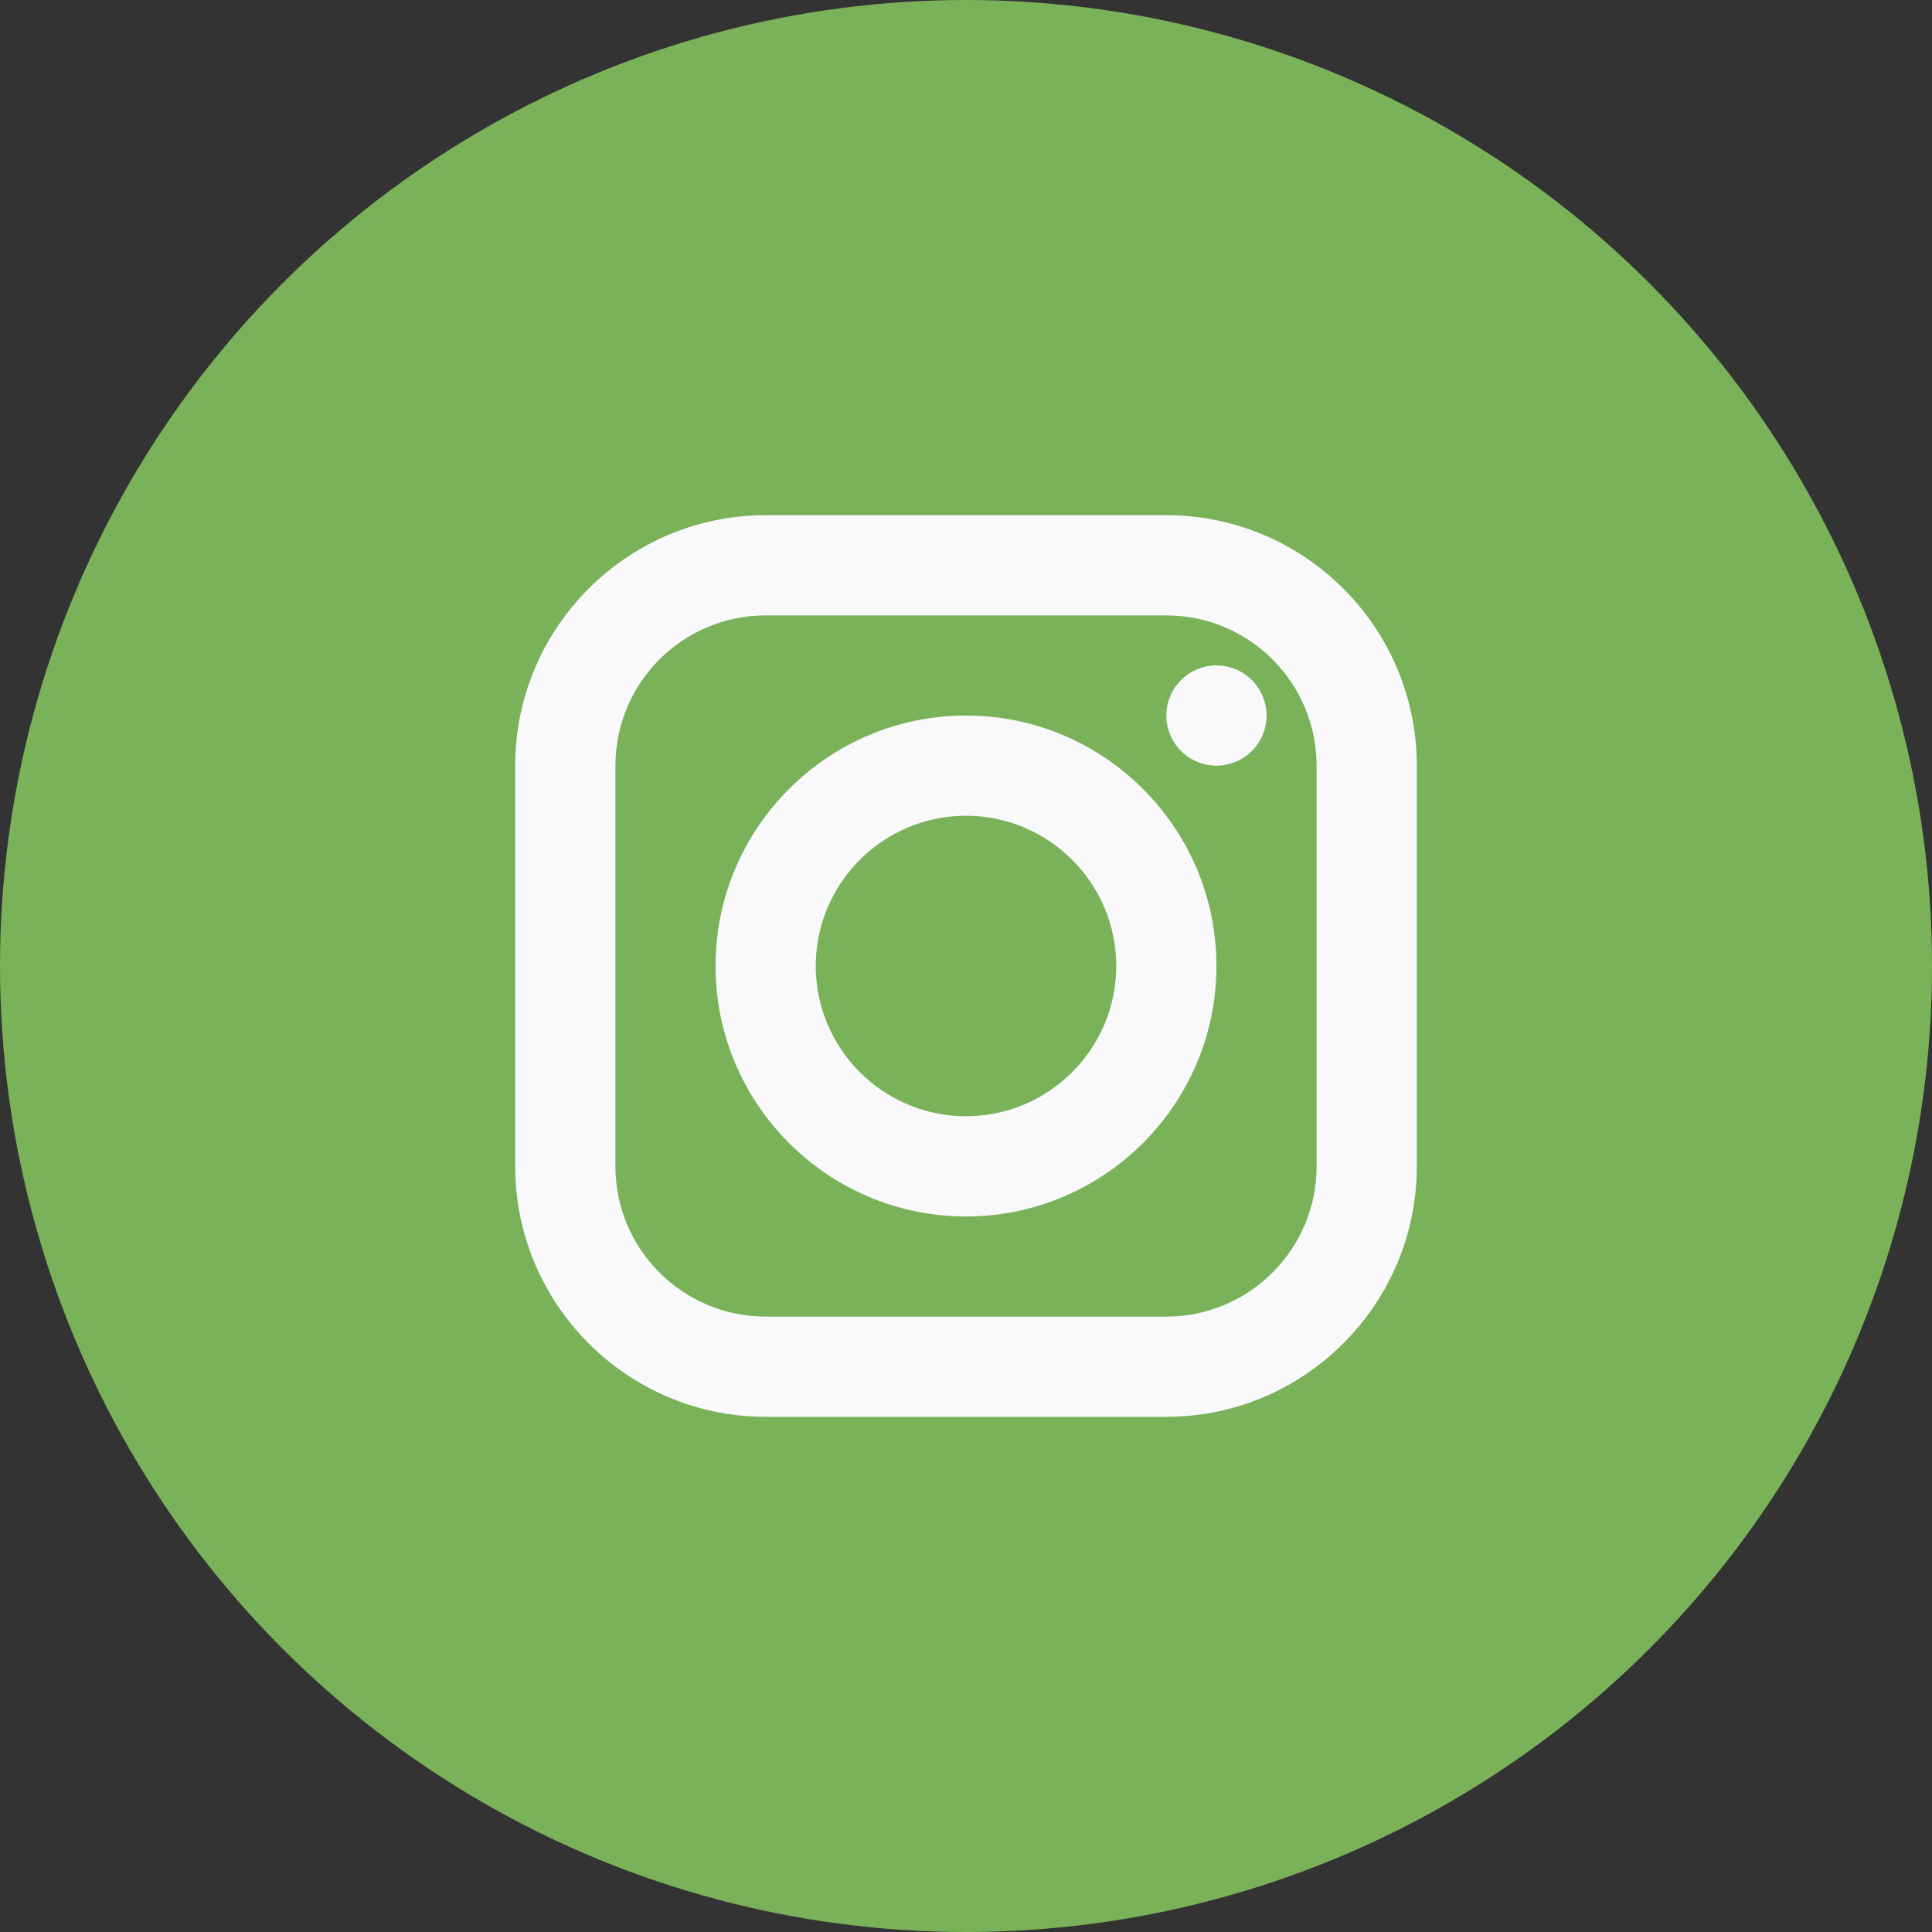
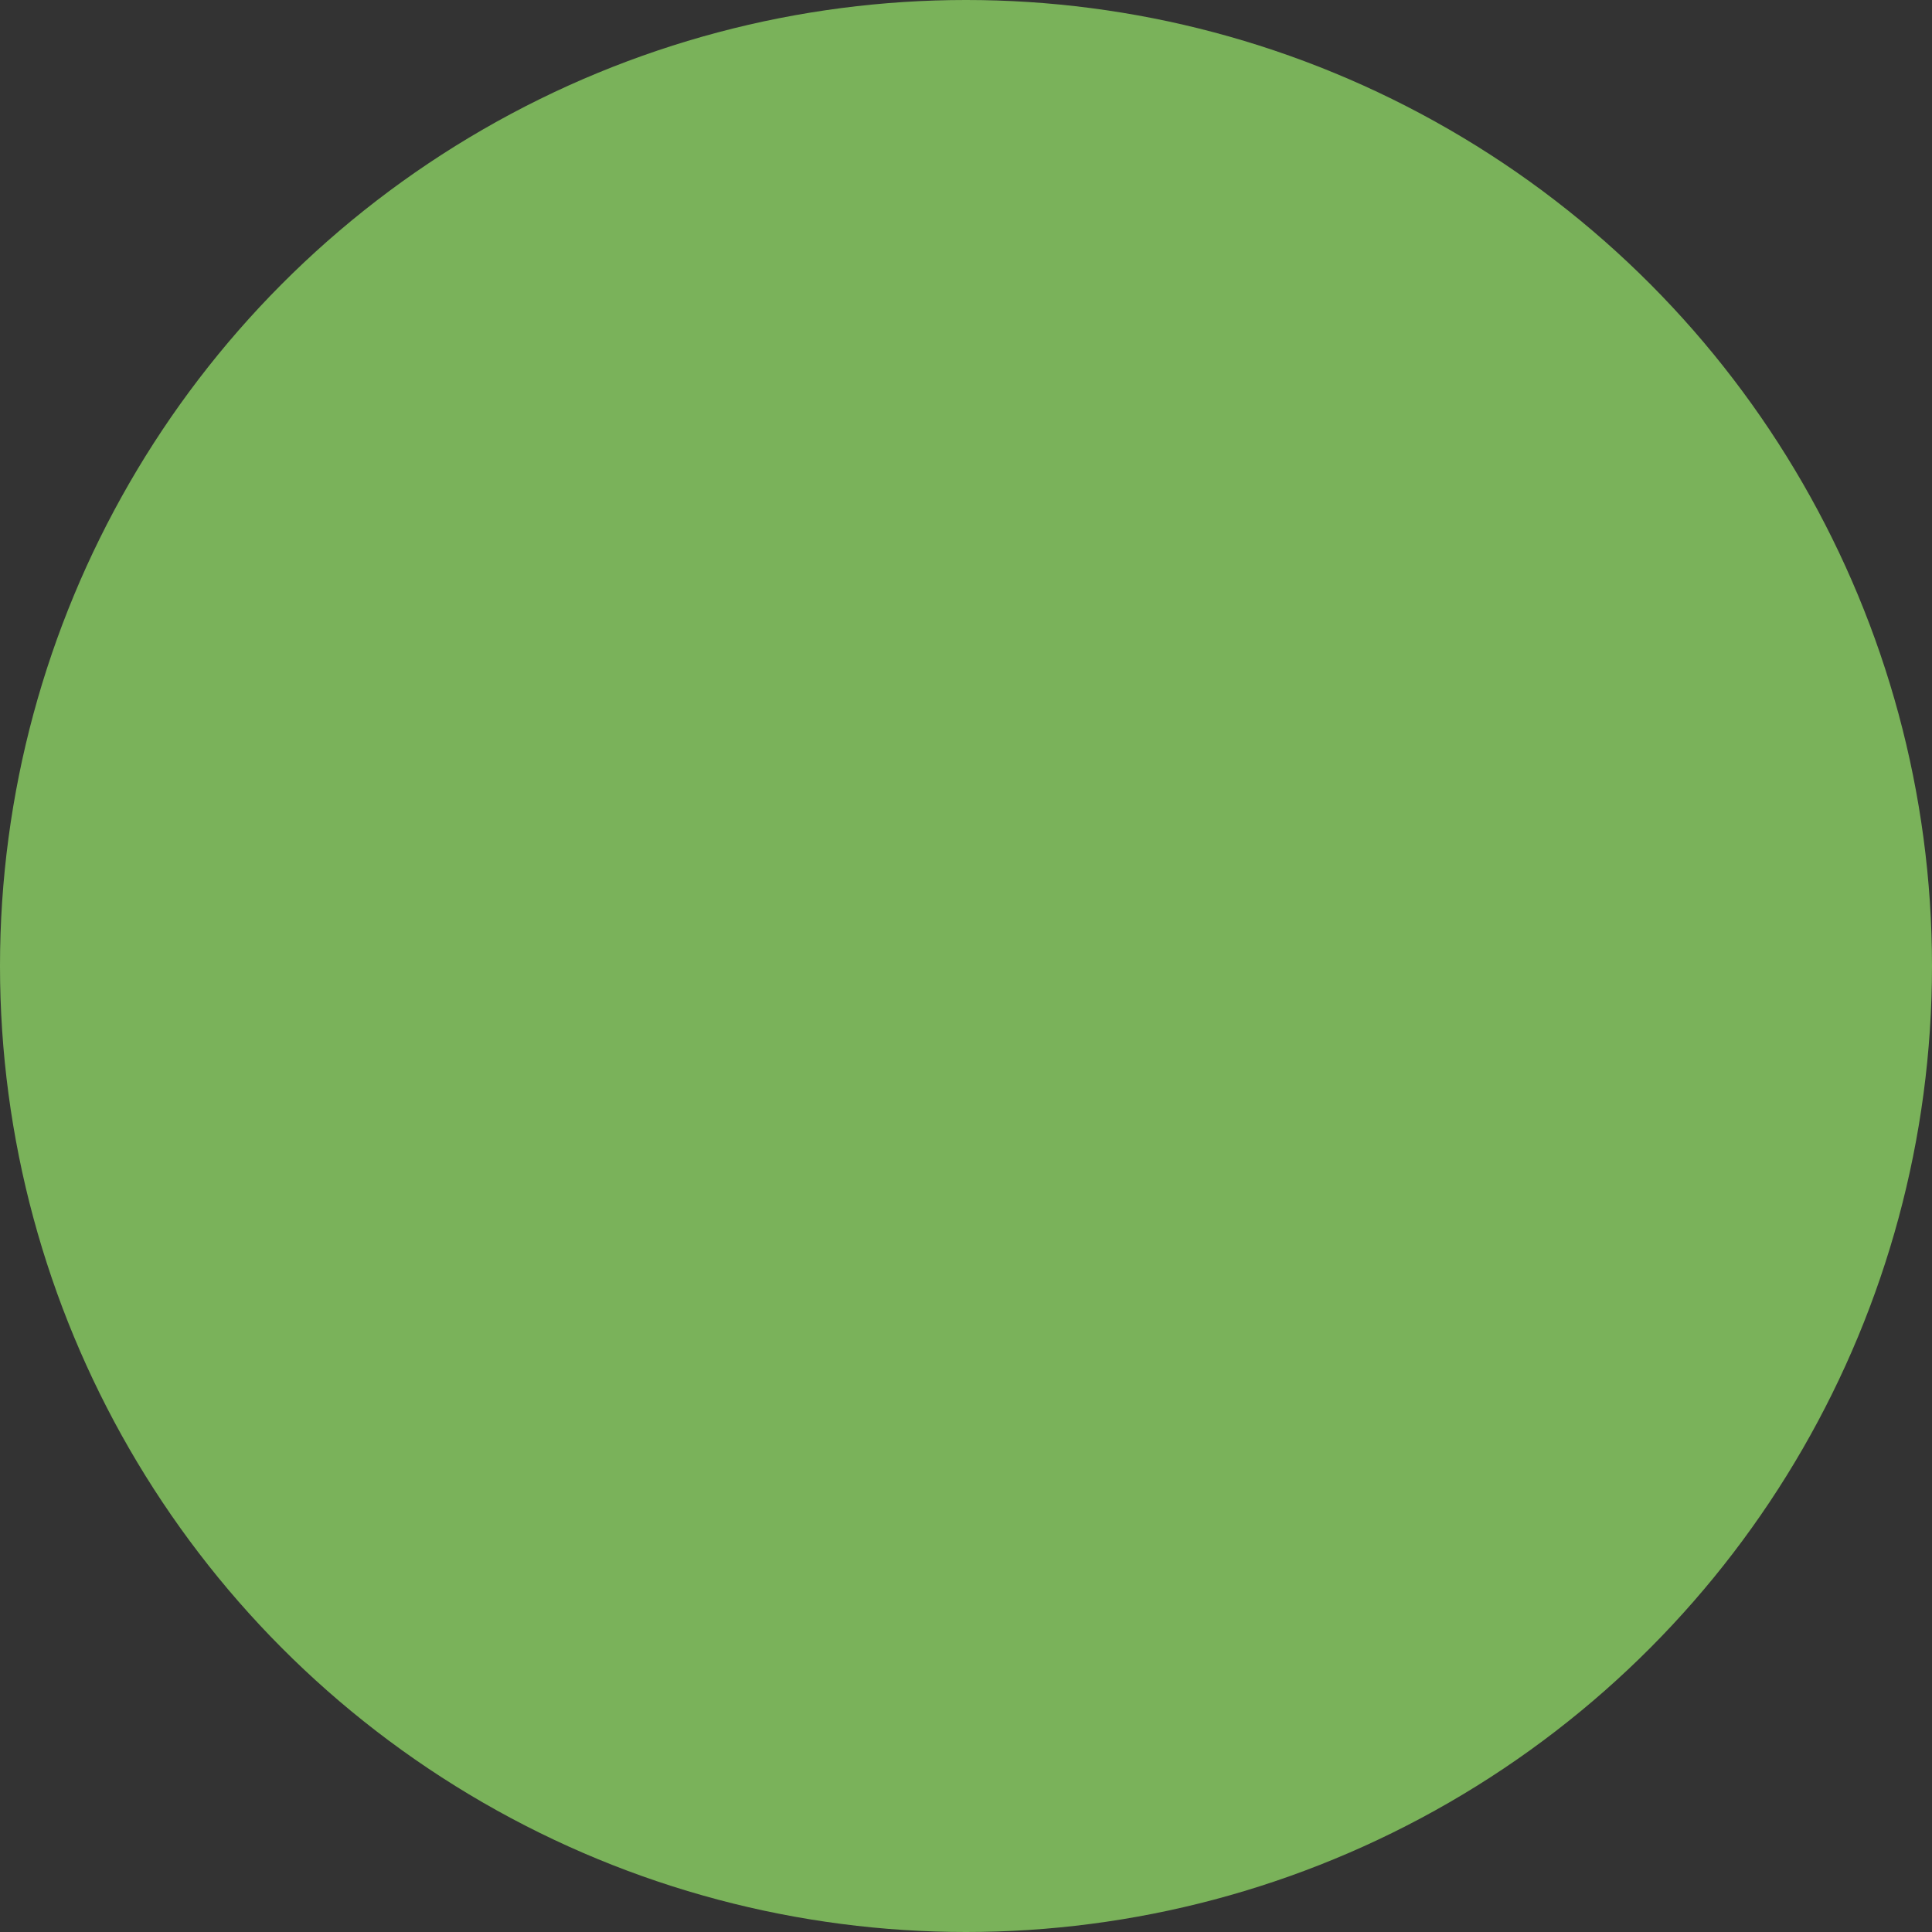
<svg xmlns="http://www.w3.org/2000/svg" width="30" height="30" viewBox="0 0 30 30" fill="none">
  <rect x="0" y="0" width="30" height="30" fill="#333333" stroke="none" />
  <circle cx="15" cy="15" r="15" fill="#7AB25A" />
-   <path d="M11.889 8C9.745 8 8 9.745 8 11.889V18.111C8 20.255 9.745 22 11.889 22H18.111C20.255 22 22 20.255 22 18.111V11.889C22 9.745 20.255 8 18.111 8H11.889ZM11.889 9.556H18.111C19.398 9.556 20.444 10.602 20.444 11.889V18.111C20.444 19.398 19.398 20.444 18.111 20.444H11.889C10.602 20.444 9.556 19.398 9.556 18.111V11.889C9.556 10.602 10.602 9.556 11.889 9.556ZM18.889 10.333C18.683 10.333 18.485 10.415 18.339 10.561C18.193 10.707 18.111 10.905 18.111 11.111C18.111 11.317 18.193 11.515 18.339 11.661C18.485 11.807 18.683 11.889 18.889 11.889C19.095 11.889 19.293 11.807 19.439 11.661C19.585 11.515 19.667 11.317 19.667 11.111C19.667 10.905 19.585 10.707 19.439 10.561C19.293 10.415 19.095 10.333 18.889 10.333ZM15 11.111C12.856 11.111 11.111 12.856 11.111 15C11.111 17.144 12.856 18.889 15 18.889C17.144 18.889 18.889 17.144 18.889 15C18.889 12.856 17.144 11.111 15 11.111ZM15 12.667C16.286 12.667 17.333 13.714 17.333 15C17.333 16.286 16.286 17.333 15 17.333C13.714 17.333 12.667 16.286 12.667 15C12.667 13.714 13.714 12.667 15 12.667Z" fill="#F9F9FB" />
</svg>